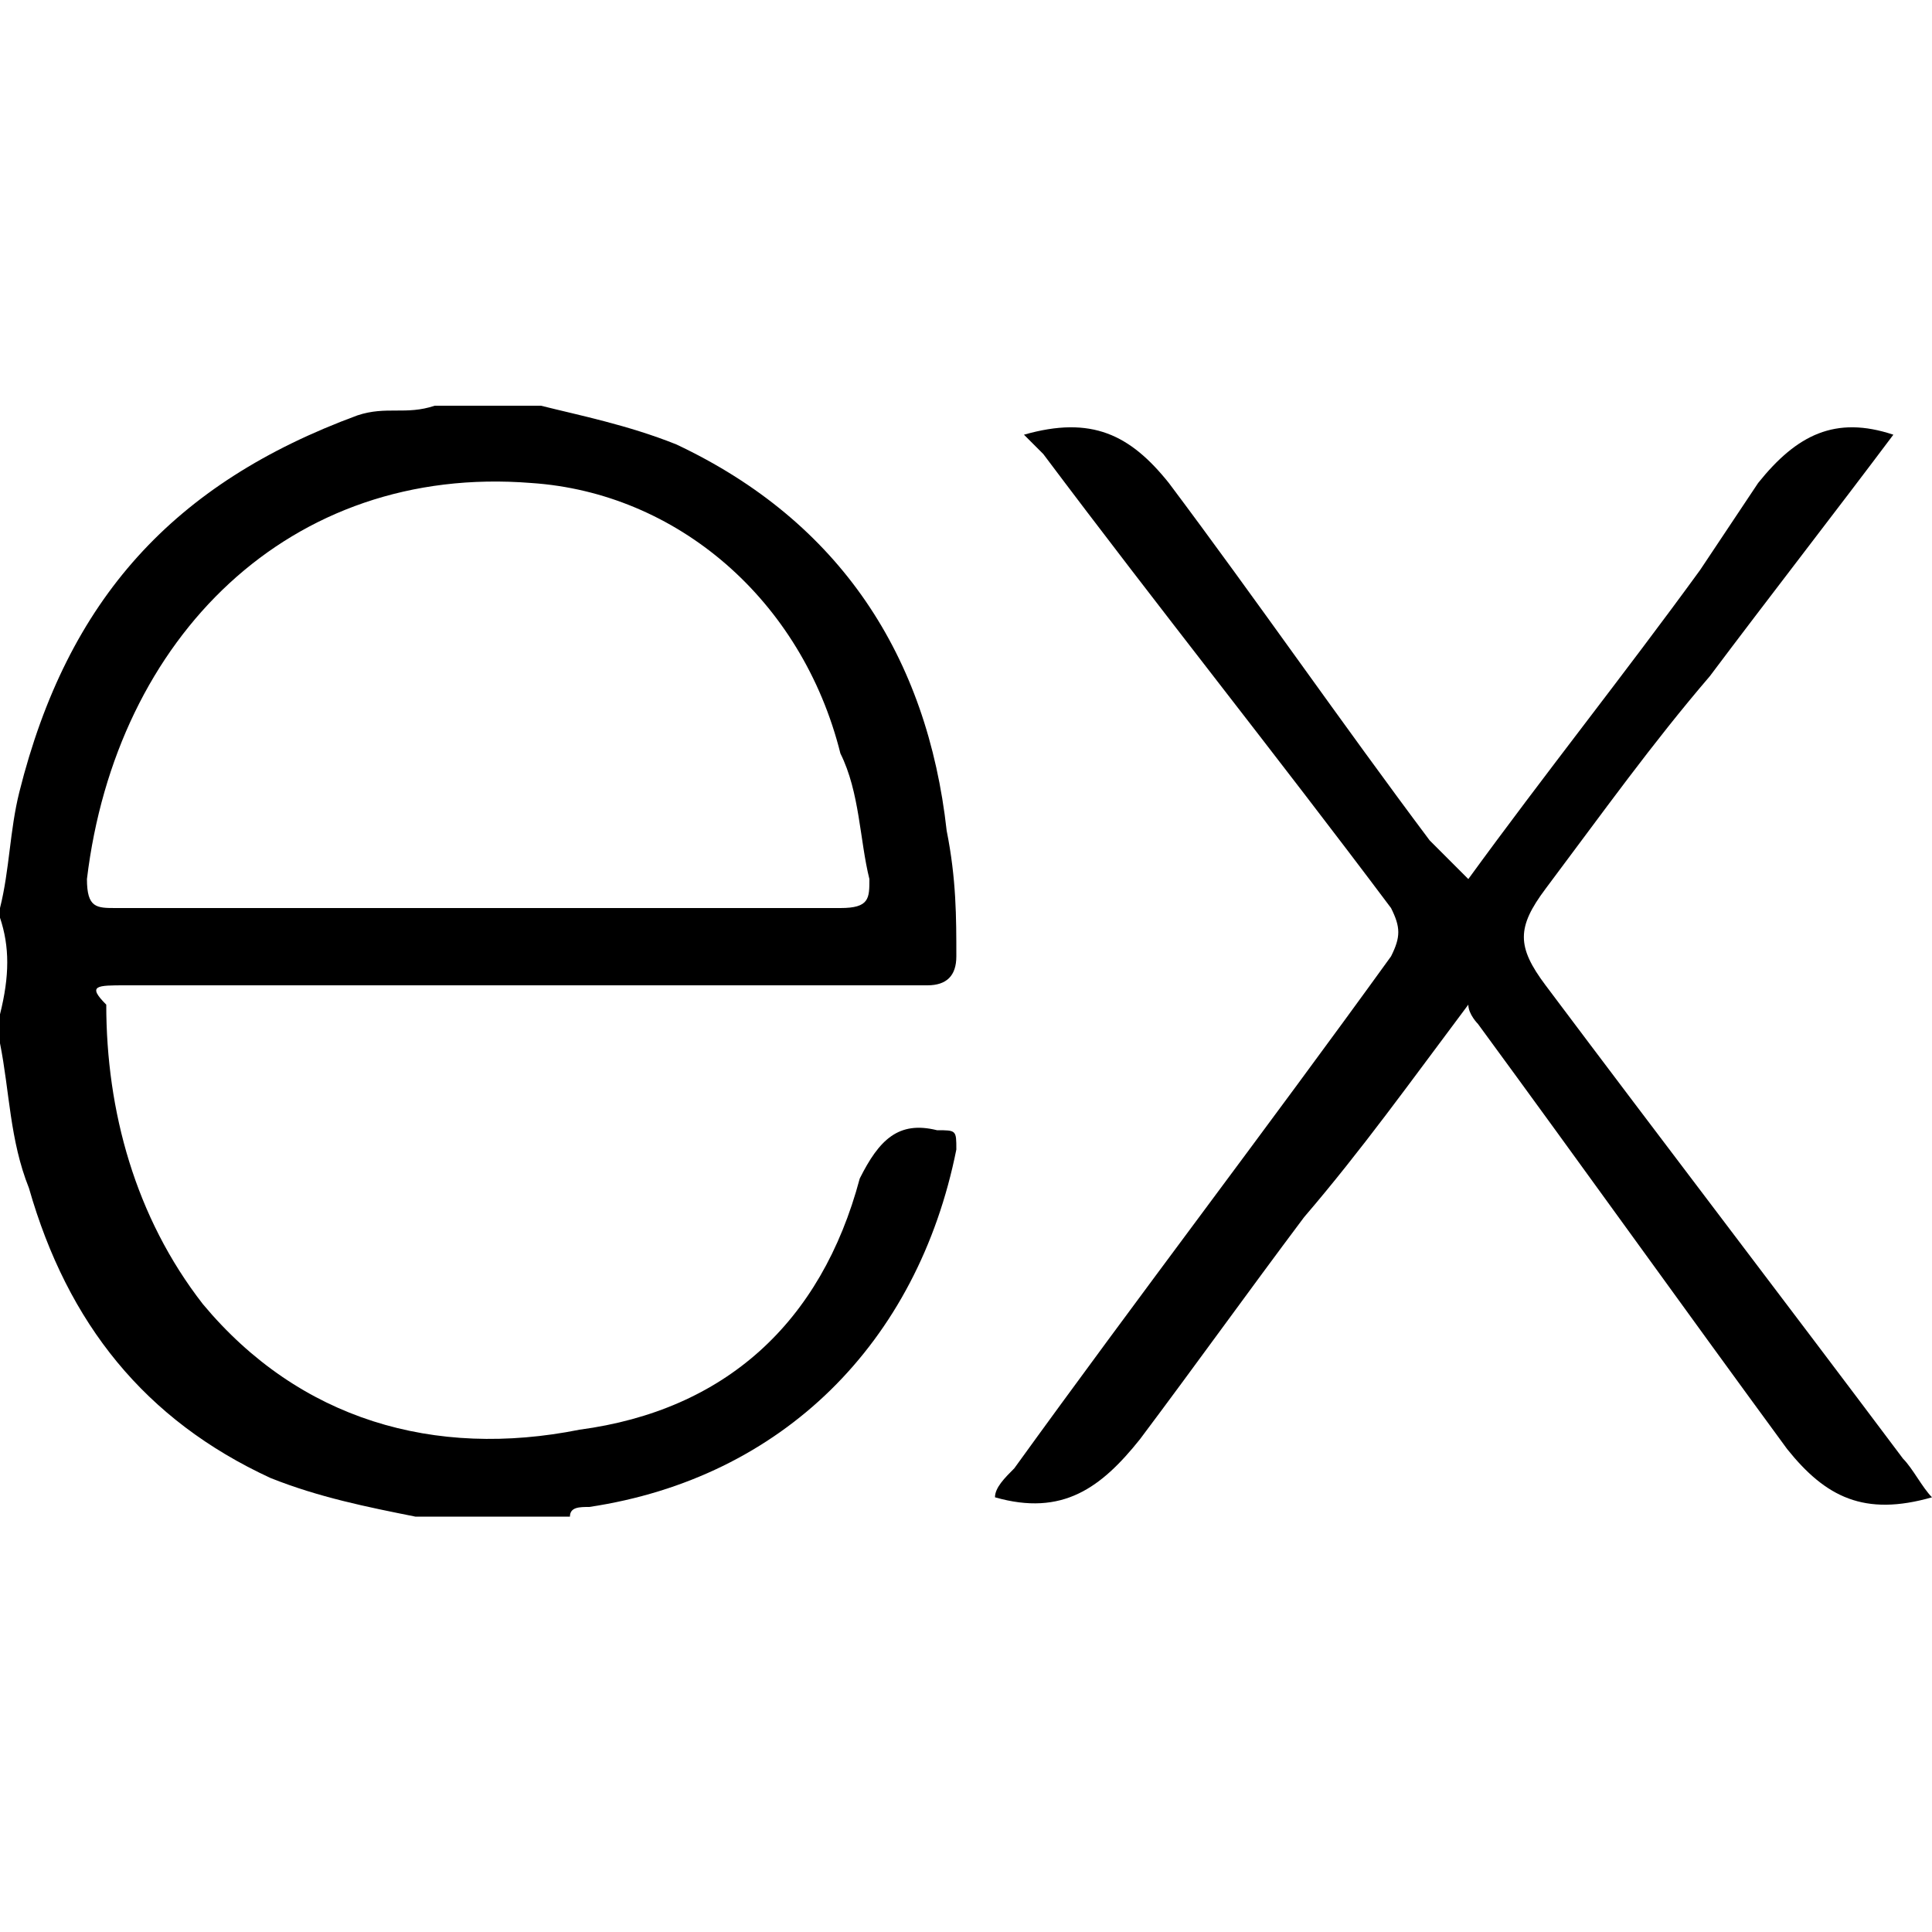
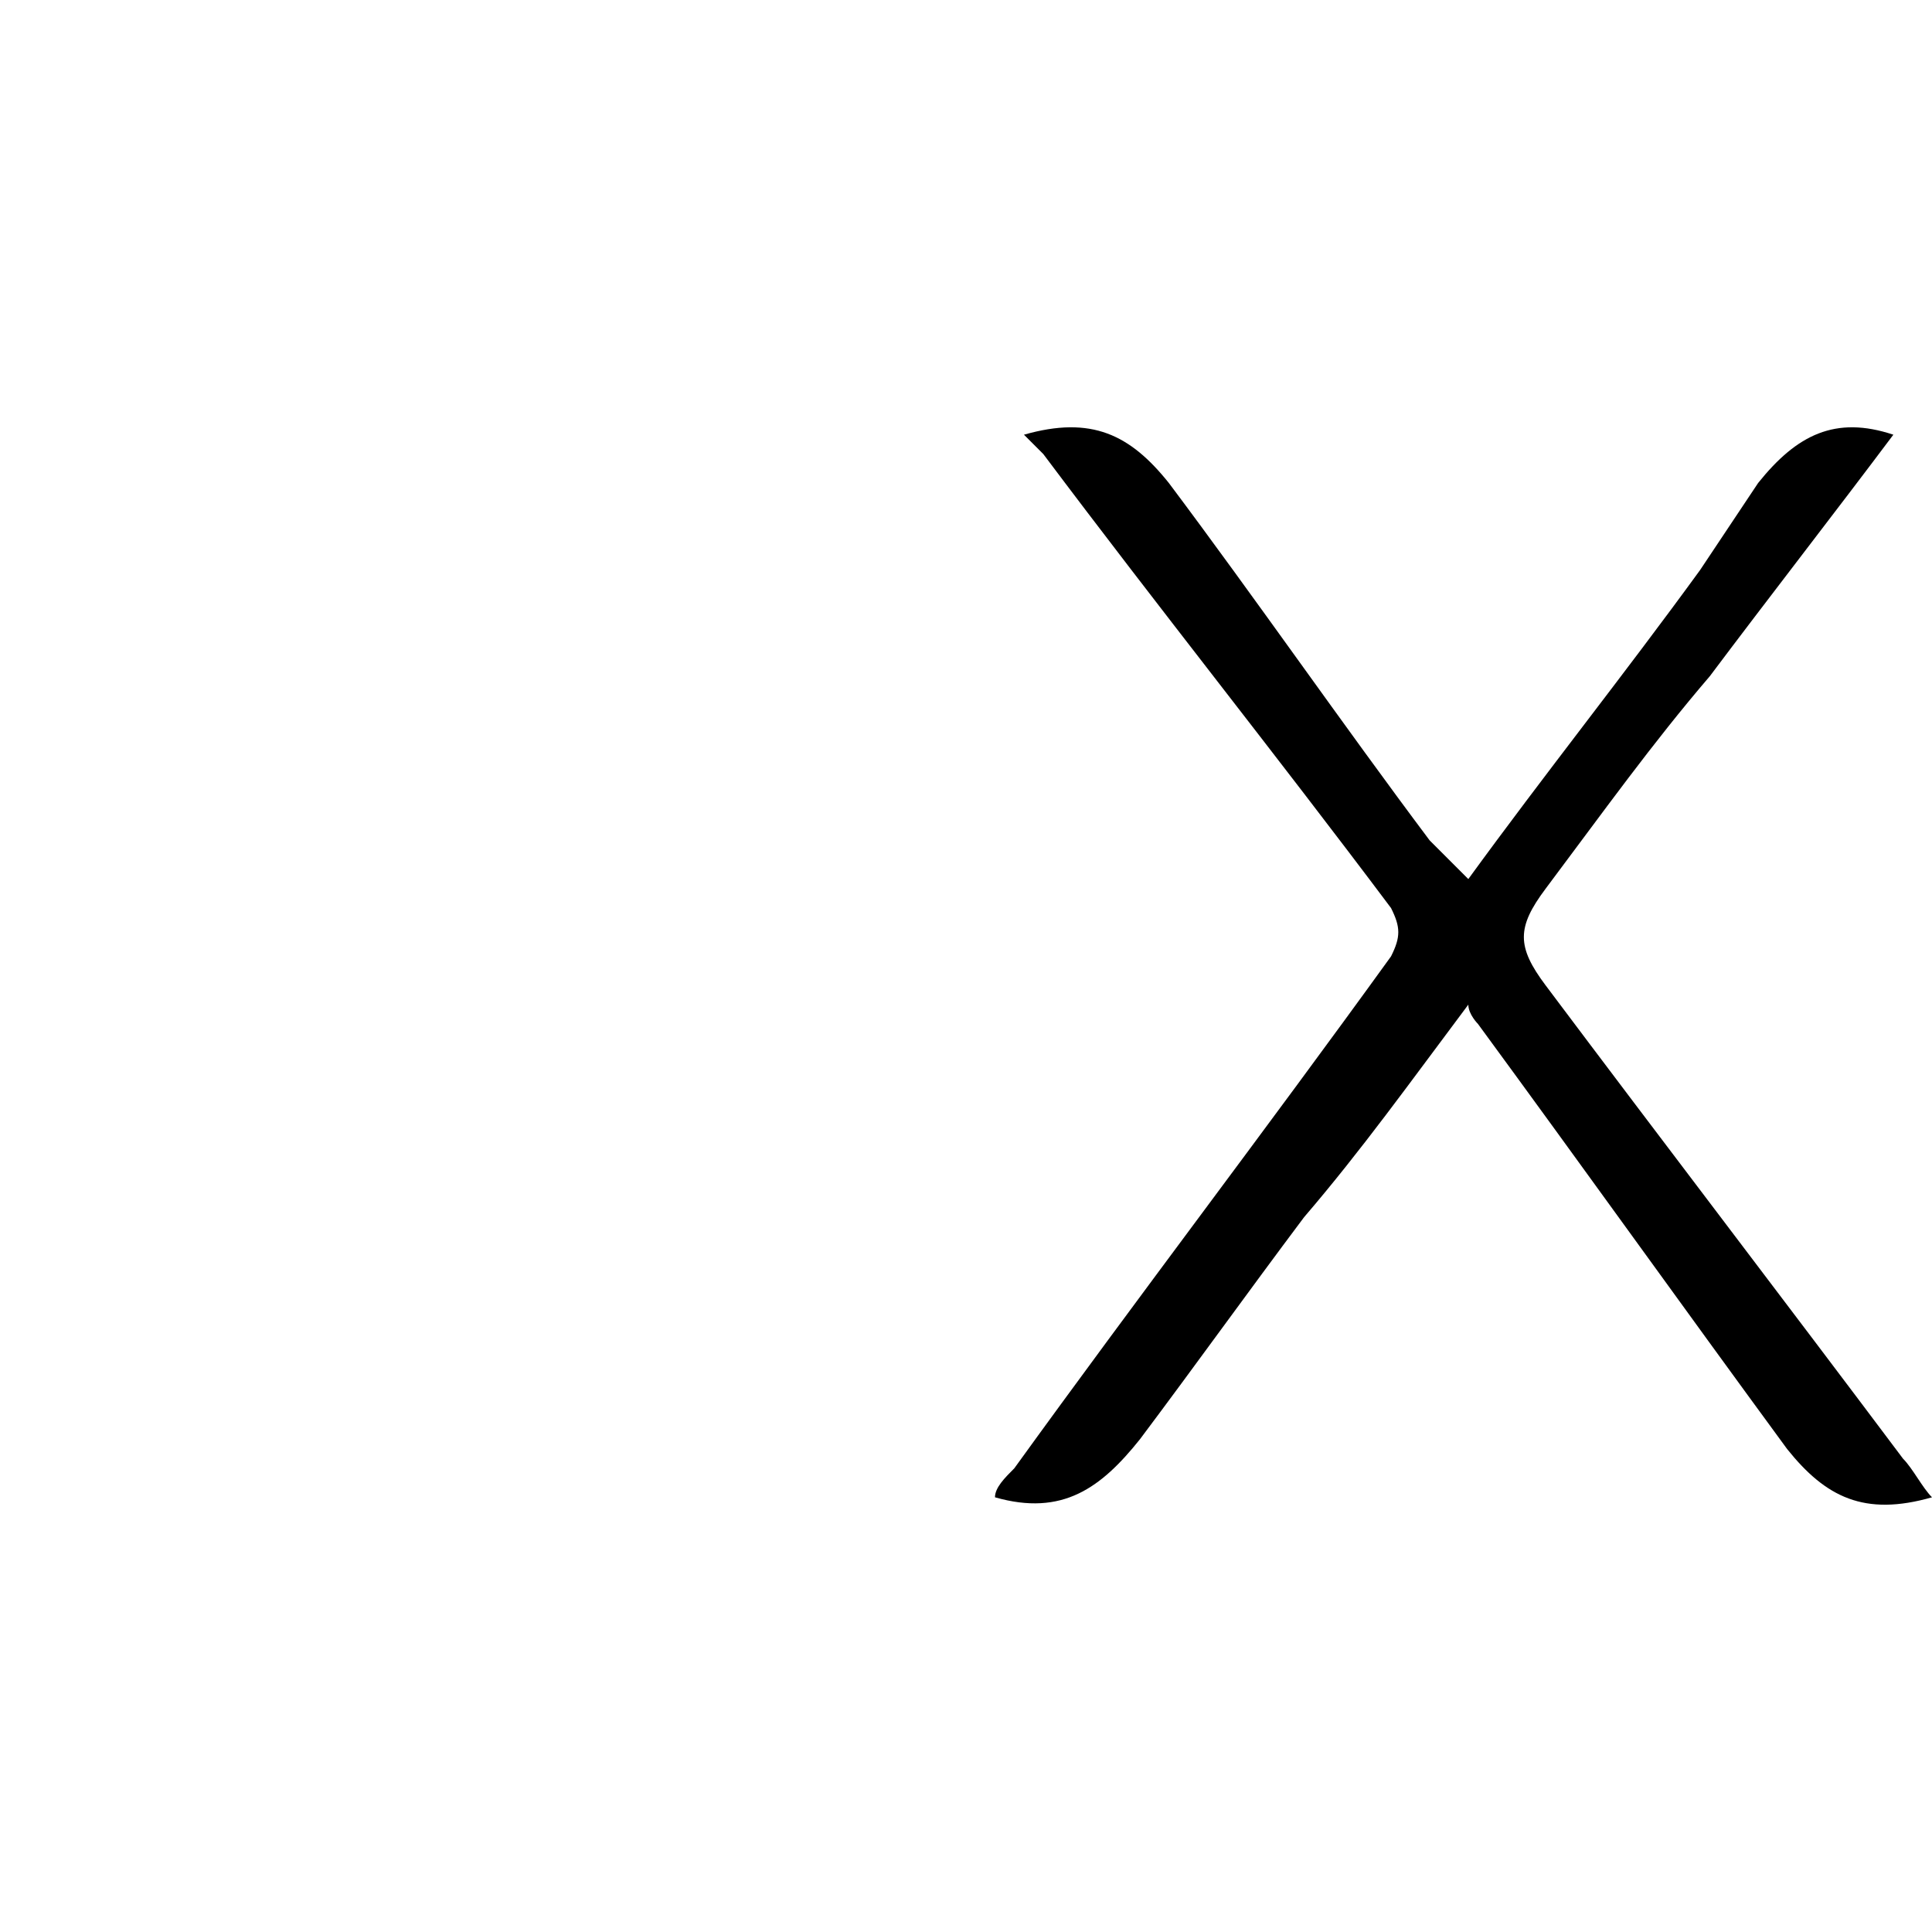
<svg xmlns="http://www.w3.org/2000/svg" version="1.1" id="Layer_1" x="0px" y="0px" width="20px" height="20px" viewBox="0 0 20 20" style="enable-background:new 0 0 20 20;" xml:space="preserve">
  <g>
    <path d="M20,15.5c-0.7,0.2-1.1,0-1.5-0.5c-1.1-1.5-2.1-2.9-3.2-4.4c0,0-0.1-0.1-0.1-0.2c-0.6,0.8-1.1,1.5-1.7,2.2   c-0.6,0.8-1.1,1.5-1.7,2.3c-0.4,0.5-0.8,0.8-1.5,0.6c0-0.1,0.1-0.2,0.2-0.3c1.3-1.8,2.6-3.5,3.9-5.3c0.1-0.2,0.1-0.3,0-0.5   c-1.2-1.6-2.4-3.1-3.6-4.7c-0.1-0.1-0.1-0.1-0.2-0.2c0.7-0.2,1.1,0,1.5,0.5c0.9,1.2,1.8,2.5,2.7,3.7C15,8.9,15.1,9,15.2,9.1   C16,8,16.8,7,17.6,5.9c0.2-0.3,0.4-0.6,0.6-0.9c0.4-0.5,0.8-0.7,1.4-0.5c-0.6,0.8-1.3,1.7-1.9,2.5c-0.6,0.7-1.1,1.4-1.7,2.2   c-0.3,0.4-0.3,0.6,0,1c1.2,1.6,2.5,3.3,3.7,4.9C19.8,15.2,19.9,15.4,20,15.5z" />
-     <path d="M1.3,10.2c2.8,0,5.5,0,8.3,0c0.2,0,0.3-0.1,0.3-0.3c0-0.4,0-0.8-0.1-1.3C9.6,6.8,8.7,5.4,7,4.6C6.5,4.4,6,4.3,5.6,4.2   c-0.4,0-0.7,0-1.1,0C4.2,4.3,4,4.2,3.7,4.3C1.8,5,0.7,6.2,0.2,8.2C0.1,8.6,0.1,9,0,9.4c0,0,0,0.1,0,0.1c0.1,0.3,0.1,0.6,0,1   c0,0.1,0,0.2,0,0.3c0.1,0.5,0.1,1,0.3,1.5c0.4,1.4,1.2,2.4,2.5,3c0.5,0.2,1,0.3,1.5,0.4c0.5,0,1,0,1.6,0c0-0.1,0.1-0.1,0.2-0.1   c2-0.3,3.4-1.7,3.8-3.7c0-0.2,0-0.2-0.2-0.2c-0.4-0.1-0.6,0.1-0.8,0.5c-0.4,1.5-1.4,2.4-2.9,2.6c-1.5,0.3-2.9-0.1-3.9-1.3   c-0.7-0.9-1-2-1-3.1C0.9,10.2,1,10.2,1.3,10.2z M0.9,9.1C1.2,6.6,3,4.8,5.5,5C7,5.1,8.3,6.2,8.7,7.8C8.9,8.2,8.9,8.7,9,9.1   c0,0.2,0,0.3-0.3,0.3c-1.3,0-2.5,0-3.8,0c-1.2,0-2.5,0-3.7,0C1,9.4,0.9,9.4,0.9,9.1z" />
  </g>
</svg>